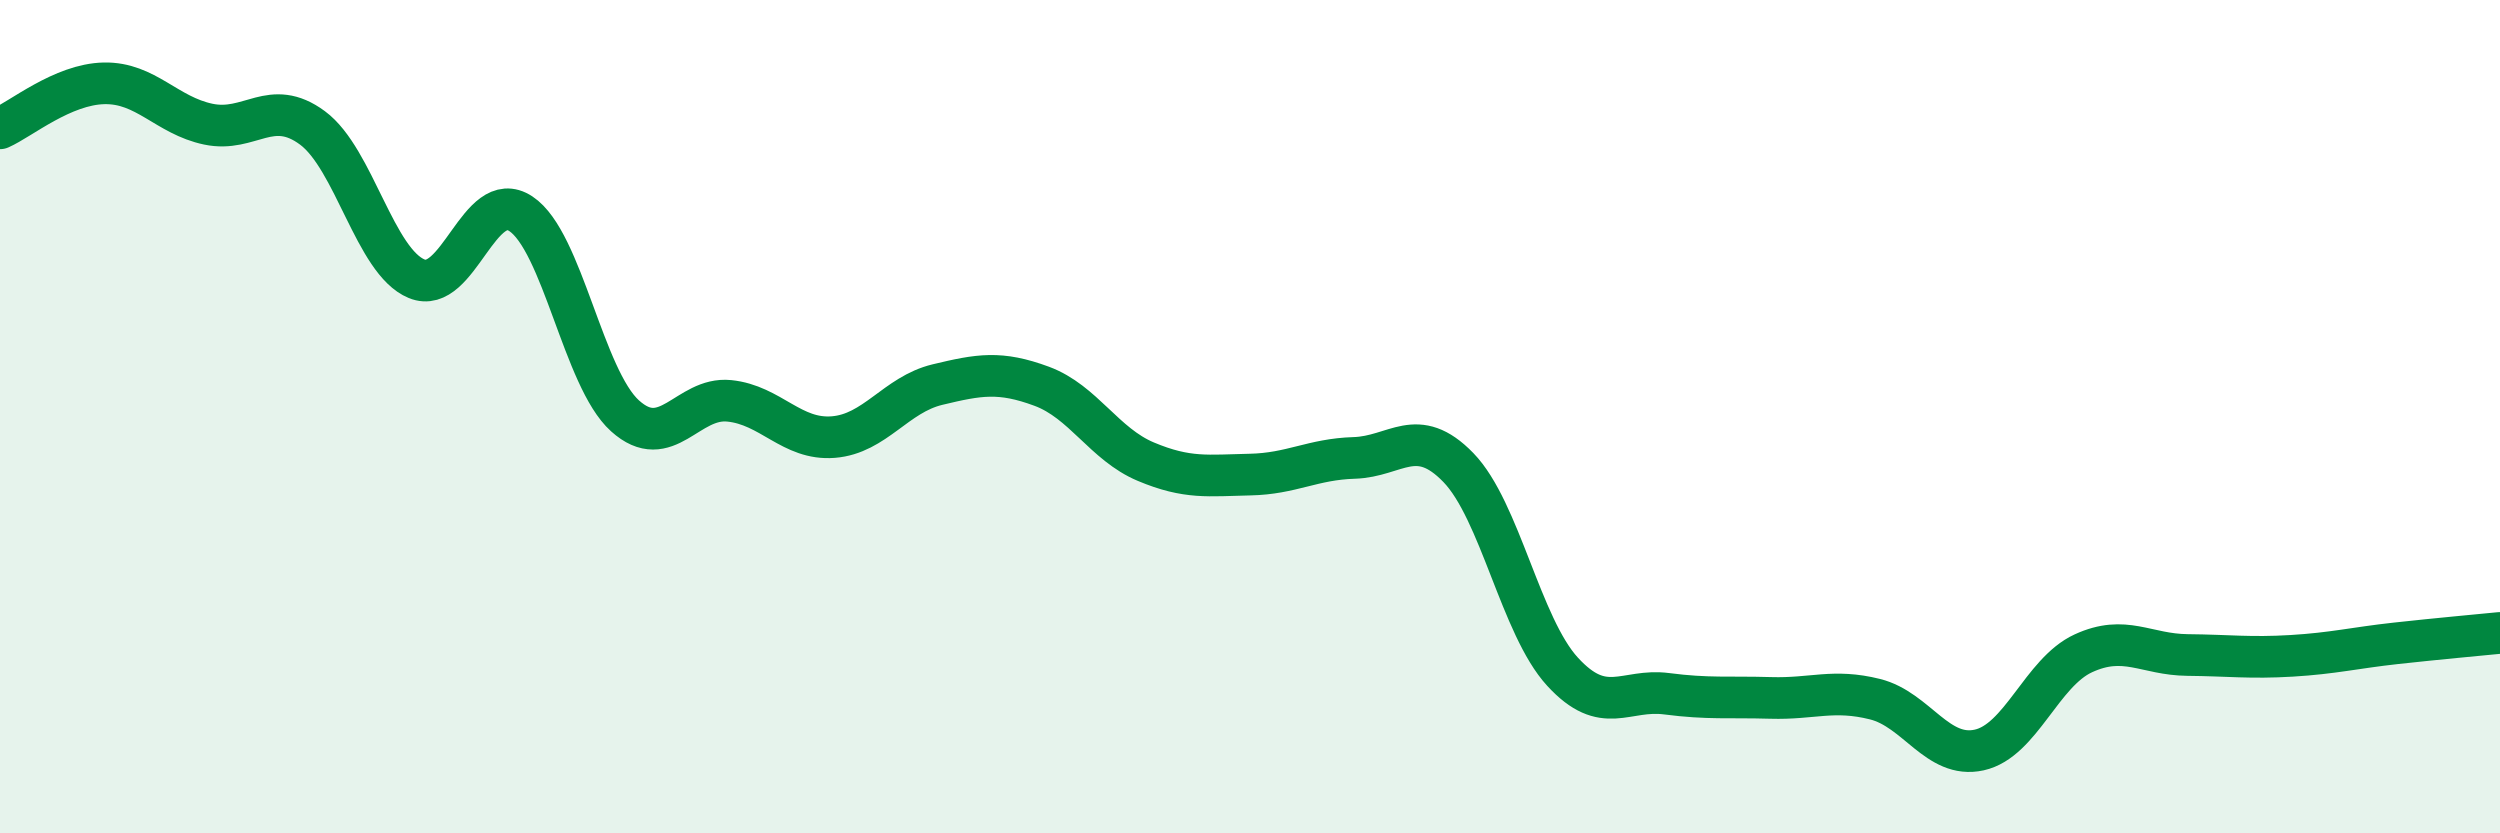
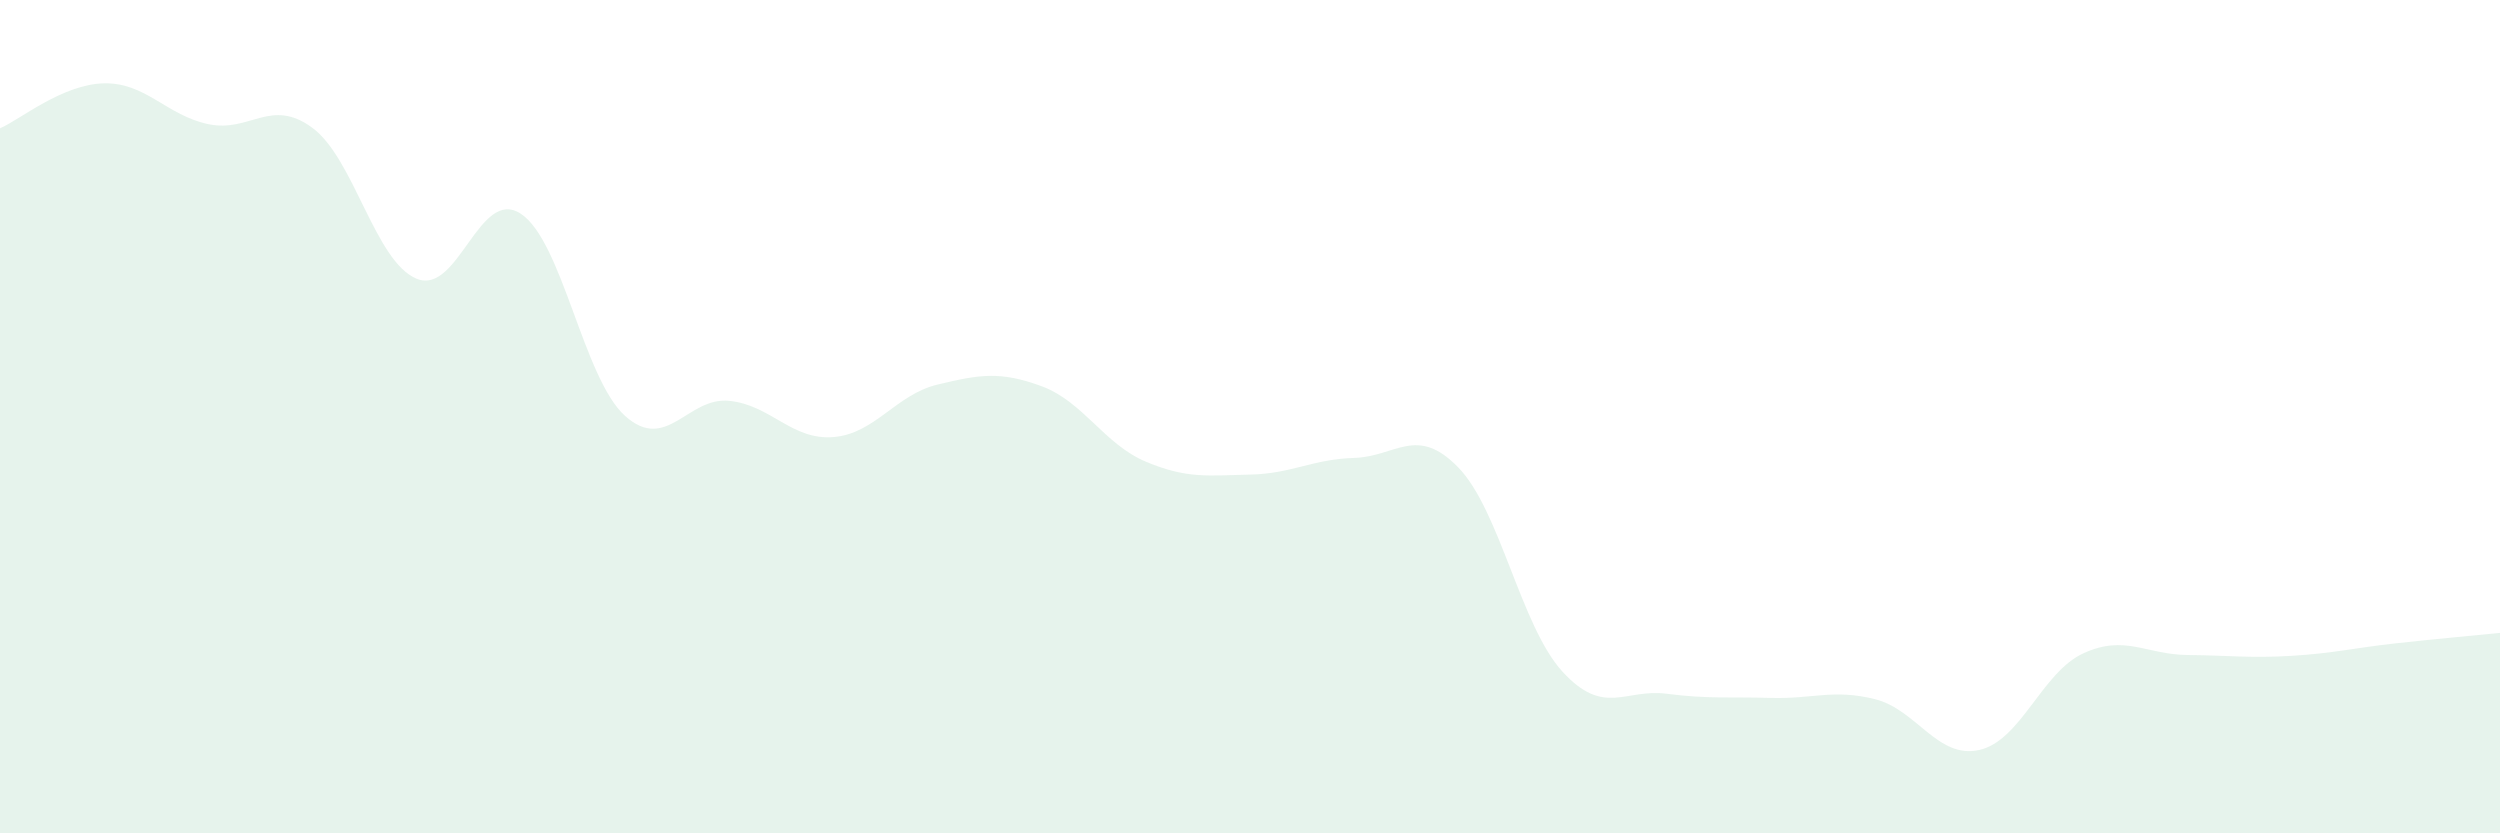
<svg xmlns="http://www.w3.org/2000/svg" width="60" height="20" viewBox="0 0 60 20">
  <path d="M 0,3.08 C 0.5,2.86 1.5,2.02 2.5,2 C 3.5,1.98 4,2.77 5,2.98 C 6,3.19 6.5,2.33 7.5,3.07 C 8.5,3.81 9,6.28 10,6.69 C 11,7.1 11.5,4.47 12.5,5.13 C 13.5,5.79 14,9.08 15,9.98 C 16,10.88 16.5,9.52 17.5,9.62 C 18.5,9.72 19,10.57 20,10.49 C 21,10.41 21.5,9.47 22.5,9.23 C 23.5,8.99 24,8.9 25,9.27 C 26,9.64 26.5,10.66 27.5,11.08 C 28.5,11.5 29,11.41 30,11.39 C 31,11.37 31.5,11.02 32.5,10.99 C 33.5,10.96 34,10.19 35,11.22 C 36,12.25 36.5,15.03 37.5,16.12 C 38.5,17.21 39,16.52 40,16.65 C 41,16.78 41.5,16.72 42.5,16.75 C 43.5,16.78 44,16.53 45,16.78 C 46,17.03 46.5,18.22 47.5,18 C 48.5,17.78 49,16.14 50,15.68 C 51,15.22 51.5,15.71 52.5,15.72 C 53.5,15.73 54,15.8 55,15.74 C 56,15.68 56.5,15.55 57.5,15.44 C 58.5,15.33 59.5,15.24 60,15.19L60 20L0 20Z" fill="#008740" opacity="0.1" stroke-linecap="round" stroke-linejoin="round" />
-   <path d="M 0,3.08 C 0.5,2.86 1.5,2.02 2.5,2 C 3.5,1.98 4,2.77 5,2.98 C 6,3.19 6.5,2.33 7.5,3.07 C 8.5,3.81 9,6.28 10,6.69 C 11,7.1 11.5,4.47 12.5,5.13 C 13.5,5.79 14,9.08 15,9.98 C 16,10.88 16.5,9.52 17.5,9.62 C 18.5,9.72 19,10.57 20,10.49 C 21,10.41 21.5,9.47 22.5,9.23 C 23.5,8.99 24,8.9 25,9.27 C 26,9.64 26.5,10.66 27.5,11.08 C 28.5,11.5 29,11.41 30,11.39 C 31,11.37 31.5,11.02 32.5,10.99 C 33.5,10.96 34,10.19 35,11.22 C 36,12.25 36.5,15.03 37.5,16.12 C 38.5,17.21 39,16.52 40,16.65 C 41,16.78 41.5,16.72 42.5,16.75 C 43.5,16.78 44,16.53 45,16.78 C 46,17.03 46.5,18.22 47.5,18 C 48.5,17.78 49,16.14 50,15.68 C 51,15.22 51.5,15.71 52.5,15.72 C 53.5,15.73 54,15.8 55,15.74 C 56,15.68 56.5,15.55 57.5,15.44 C 58.5,15.33 59.5,15.24 60,15.19" stroke="#008740" stroke-width="1" fill="none" stroke-linecap="round" stroke-linejoin="round" />
</svg>